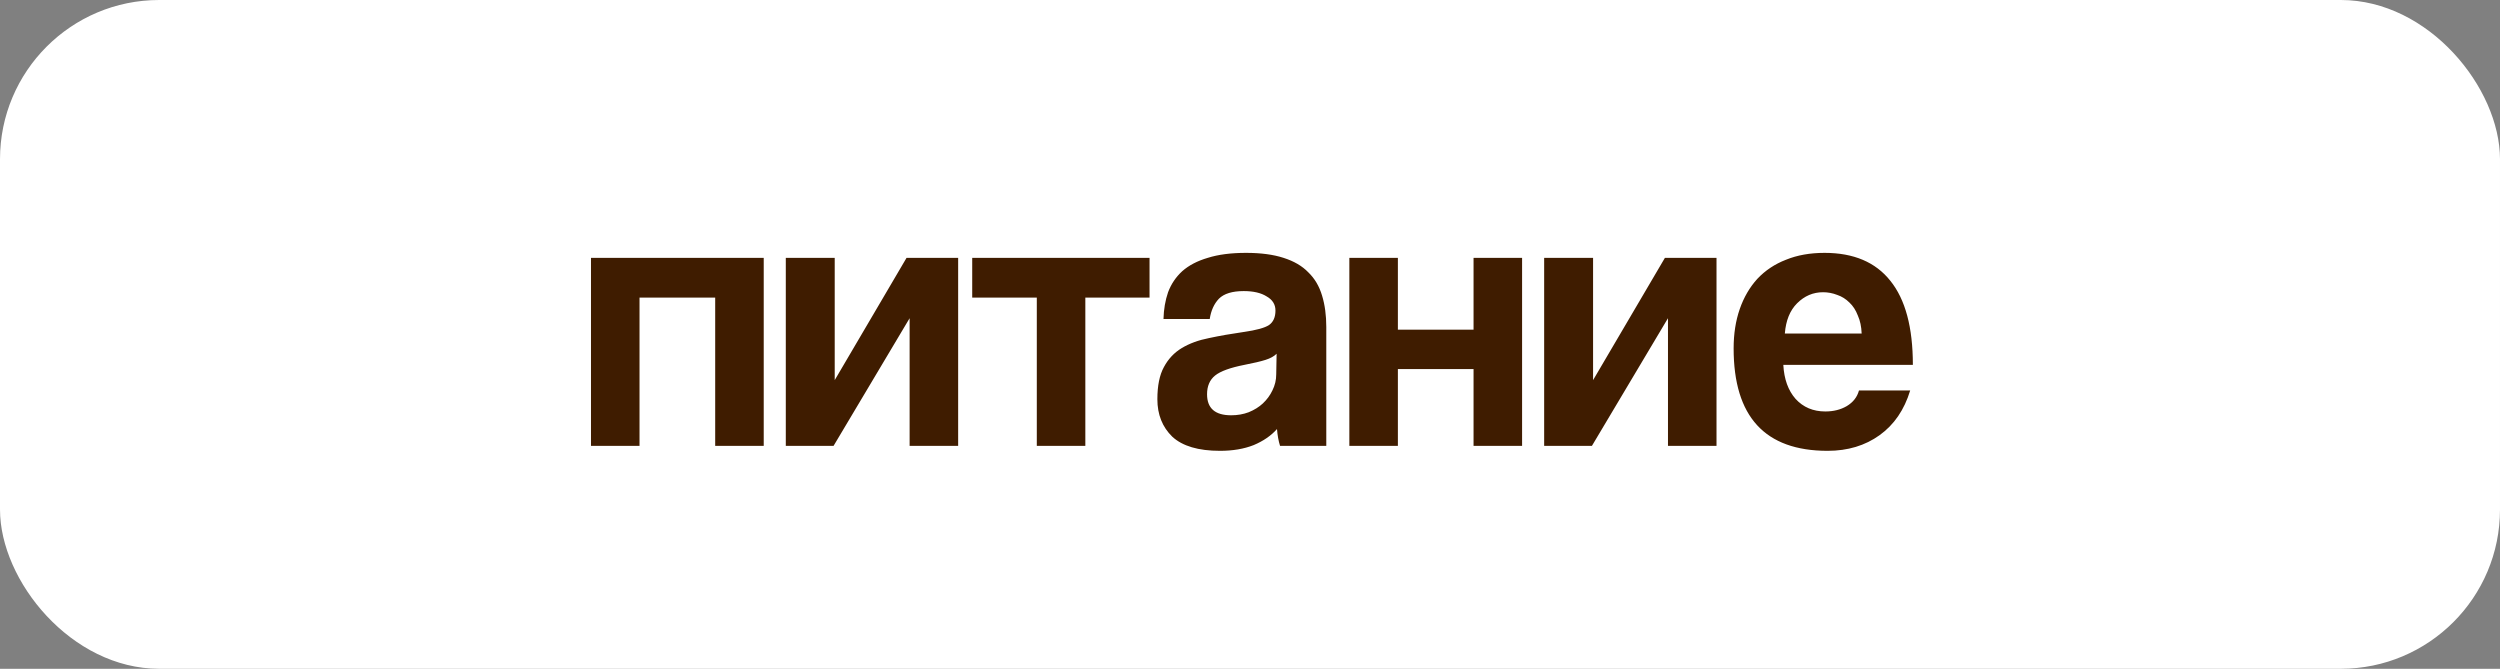
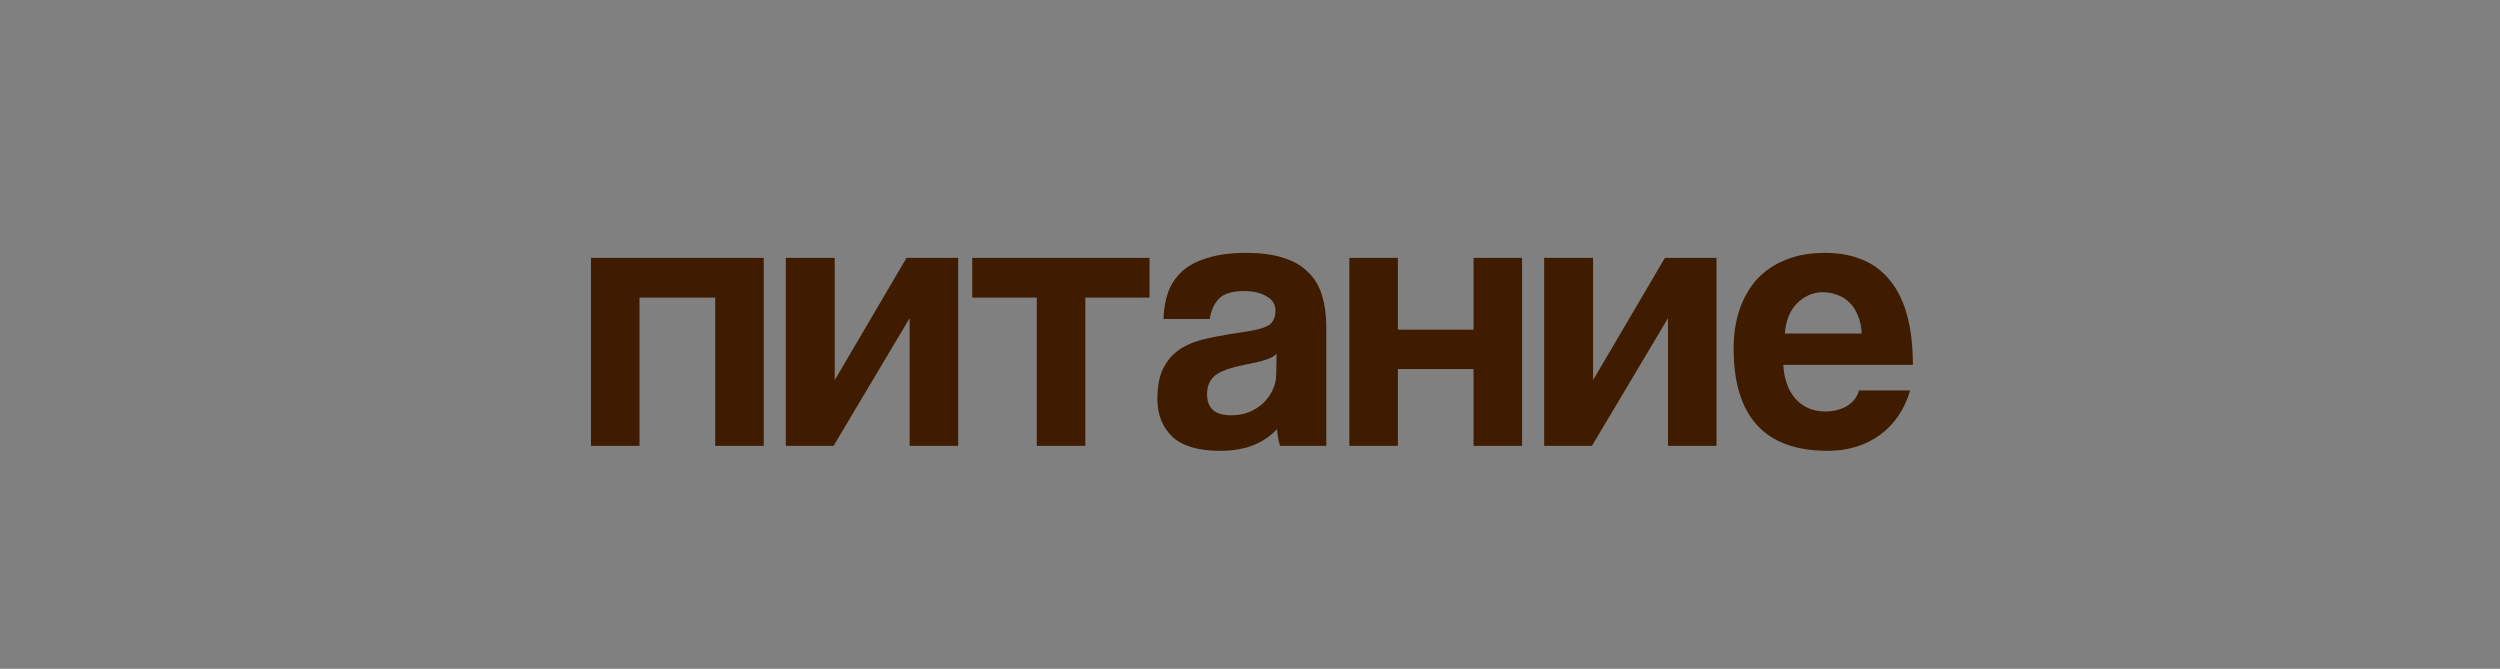
<svg xmlns="http://www.w3.org/2000/svg" width="157" height="42" viewBox="0 0 157 42" fill="none">
  <rect x="0" y="0" width="157" height="42" fill="#808080" stroke="none" />
-   <rect width="157" height="42" rx="10" fill="white" />
-   <path d="M37.114 28V16.192H47.962V28H44.914V18.688H40.162V28H37.114ZM49.348 28V16.192H52.42V23.872L56.932 16.192H60.172V28H57.124V19.984L52.348 28H49.348ZM65.111 28V18.688H61.055V16.192H72.191V18.688H68.159V28H65.111ZM80.171 22.216C80.011 22.376 79.779 22.504 79.475 22.6C79.171 22.696 78.731 22.8 78.155 22.912C77.259 23.088 76.643 23.312 76.307 23.584C75.971 23.856 75.803 24.248 75.803 24.76C75.803 25.64 76.307 26.08 77.315 26.08C77.715 26.08 78.083 26.016 78.419 25.888C78.771 25.744 79.067 25.56 79.307 25.336C79.563 25.096 79.763 24.824 79.907 24.52C80.067 24.2 80.147 23.864 80.147 23.512L80.171 22.216ZM80.387 28C80.291 27.696 80.227 27.344 80.195 26.944C79.827 27.36 79.339 27.696 78.731 27.952C78.123 28.192 77.419 28.312 76.619 28.312C75.259 28.312 74.259 28.016 73.619 27.424C72.995 26.816 72.683 26.032 72.683 25.072C72.683 24.224 72.819 23.552 73.091 23.056C73.363 22.544 73.739 22.144 74.219 21.856C74.699 21.568 75.267 21.36 75.923 21.232C76.595 21.088 77.323 20.96 78.107 20.848C78.891 20.736 79.419 20.592 79.691 20.416C79.963 20.224 80.099 19.92 80.099 19.504C80.099 19.12 79.915 18.824 79.547 18.616C79.195 18.392 78.715 18.28 78.107 18.28C77.387 18.28 76.867 18.44 76.547 18.76C76.243 19.08 76.051 19.504 75.971 20.032H73.067C73.083 19.424 73.179 18.864 73.355 18.352C73.547 17.84 73.843 17.4 74.243 17.032C74.659 16.664 75.195 16.384 75.851 16.192C76.507 15.984 77.307 15.88 78.251 15.88C79.179 15.88 79.963 15.984 80.603 16.192C81.259 16.4 81.779 16.704 82.163 17.104C82.563 17.488 82.851 17.976 83.027 18.568C83.203 19.144 83.291 19.8 83.291 20.536V28H80.387ZM84.739 28V16.192H87.787V20.704H92.539V16.192H95.587V28H92.539V23.176H87.787V28H84.739ZM96.973 28V16.192H100.045V23.872L104.557 16.192H107.797V28H104.749V19.984L99.973 28H96.973ZM116.912 20.944C116.896 20.512 116.816 20.136 116.672 19.816C116.544 19.48 116.368 19.208 116.144 19C115.92 18.776 115.664 18.616 115.376 18.52C115.088 18.408 114.792 18.352 114.488 18.352C113.864 18.352 113.32 18.584 112.856 19.048C112.408 19.496 112.152 20.128 112.088 20.944H116.912ZM111.992 22.912C112.04 23.808 112.296 24.52 112.76 25.048C113.24 25.576 113.864 25.84 114.632 25.84C115.144 25.84 115.592 25.728 115.976 25.504C116.376 25.264 116.632 24.936 116.744 24.52H119.96C119.592 25.736 118.952 26.672 118.04 27.328C117.128 27.984 116.04 28.312 114.776 28.312C110.84 28.312 108.872 26.168 108.872 21.88C108.872 20.968 109 20.144 109.256 19.408C109.512 18.672 109.88 18.04 110.36 17.512C110.856 16.984 111.456 16.584 112.16 16.312C112.864 16.024 113.672 15.88 114.584 15.88C116.408 15.88 117.784 16.464 118.712 17.632C119.656 18.8 120.128 20.56 120.128 22.912H111.992Z" fill="#3F1C00" />
+   <path d="M37.114 28V16.192H47.962V28H44.914V18.688H40.162V28H37.114ZM49.348 28V16.192H52.42V23.872L56.932 16.192H60.172V28H57.124V19.984L52.348 28H49.348ZM65.111 28V18.688H61.055V16.192H72.191V18.688H68.159V28ZM80.171 22.216C80.011 22.376 79.779 22.504 79.475 22.6C79.171 22.696 78.731 22.8 78.155 22.912C77.259 23.088 76.643 23.312 76.307 23.584C75.971 23.856 75.803 24.248 75.803 24.76C75.803 25.64 76.307 26.08 77.315 26.08C77.715 26.08 78.083 26.016 78.419 25.888C78.771 25.744 79.067 25.56 79.307 25.336C79.563 25.096 79.763 24.824 79.907 24.52C80.067 24.2 80.147 23.864 80.147 23.512L80.171 22.216ZM80.387 28C80.291 27.696 80.227 27.344 80.195 26.944C79.827 27.36 79.339 27.696 78.731 27.952C78.123 28.192 77.419 28.312 76.619 28.312C75.259 28.312 74.259 28.016 73.619 27.424C72.995 26.816 72.683 26.032 72.683 25.072C72.683 24.224 72.819 23.552 73.091 23.056C73.363 22.544 73.739 22.144 74.219 21.856C74.699 21.568 75.267 21.36 75.923 21.232C76.595 21.088 77.323 20.96 78.107 20.848C78.891 20.736 79.419 20.592 79.691 20.416C79.963 20.224 80.099 19.92 80.099 19.504C80.099 19.12 79.915 18.824 79.547 18.616C79.195 18.392 78.715 18.28 78.107 18.28C77.387 18.28 76.867 18.44 76.547 18.76C76.243 19.08 76.051 19.504 75.971 20.032H73.067C73.083 19.424 73.179 18.864 73.355 18.352C73.547 17.84 73.843 17.4 74.243 17.032C74.659 16.664 75.195 16.384 75.851 16.192C76.507 15.984 77.307 15.88 78.251 15.88C79.179 15.88 79.963 15.984 80.603 16.192C81.259 16.4 81.779 16.704 82.163 17.104C82.563 17.488 82.851 17.976 83.027 18.568C83.203 19.144 83.291 19.8 83.291 20.536V28H80.387ZM84.739 28V16.192H87.787V20.704H92.539V16.192H95.587V28H92.539V23.176H87.787V28H84.739ZM96.973 28V16.192H100.045V23.872L104.557 16.192H107.797V28H104.749V19.984L99.973 28H96.973ZM116.912 20.944C116.896 20.512 116.816 20.136 116.672 19.816C116.544 19.48 116.368 19.208 116.144 19C115.92 18.776 115.664 18.616 115.376 18.52C115.088 18.408 114.792 18.352 114.488 18.352C113.864 18.352 113.32 18.584 112.856 19.048C112.408 19.496 112.152 20.128 112.088 20.944H116.912ZM111.992 22.912C112.04 23.808 112.296 24.52 112.76 25.048C113.24 25.576 113.864 25.84 114.632 25.84C115.144 25.84 115.592 25.728 115.976 25.504C116.376 25.264 116.632 24.936 116.744 24.52H119.96C119.592 25.736 118.952 26.672 118.04 27.328C117.128 27.984 116.04 28.312 114.776 28.312C110.84 28.312 108.872 26.168 108.872 21.88C108.872 20.968 109 20.144 109.256 19.408C109.512 18.672 109.88 18.04 110.36 17.512C110.856 16.984 111.456 16.584 112.16 16.312C112.864 16.024 113.672 15.88 114.584 15.88C116.408 15.88 117.784 16.464 118.712 17.632C119.656 18.8 120.128 20.56 120.128 22.912H111.992Z" fill="#3F1C00" />
</svg>